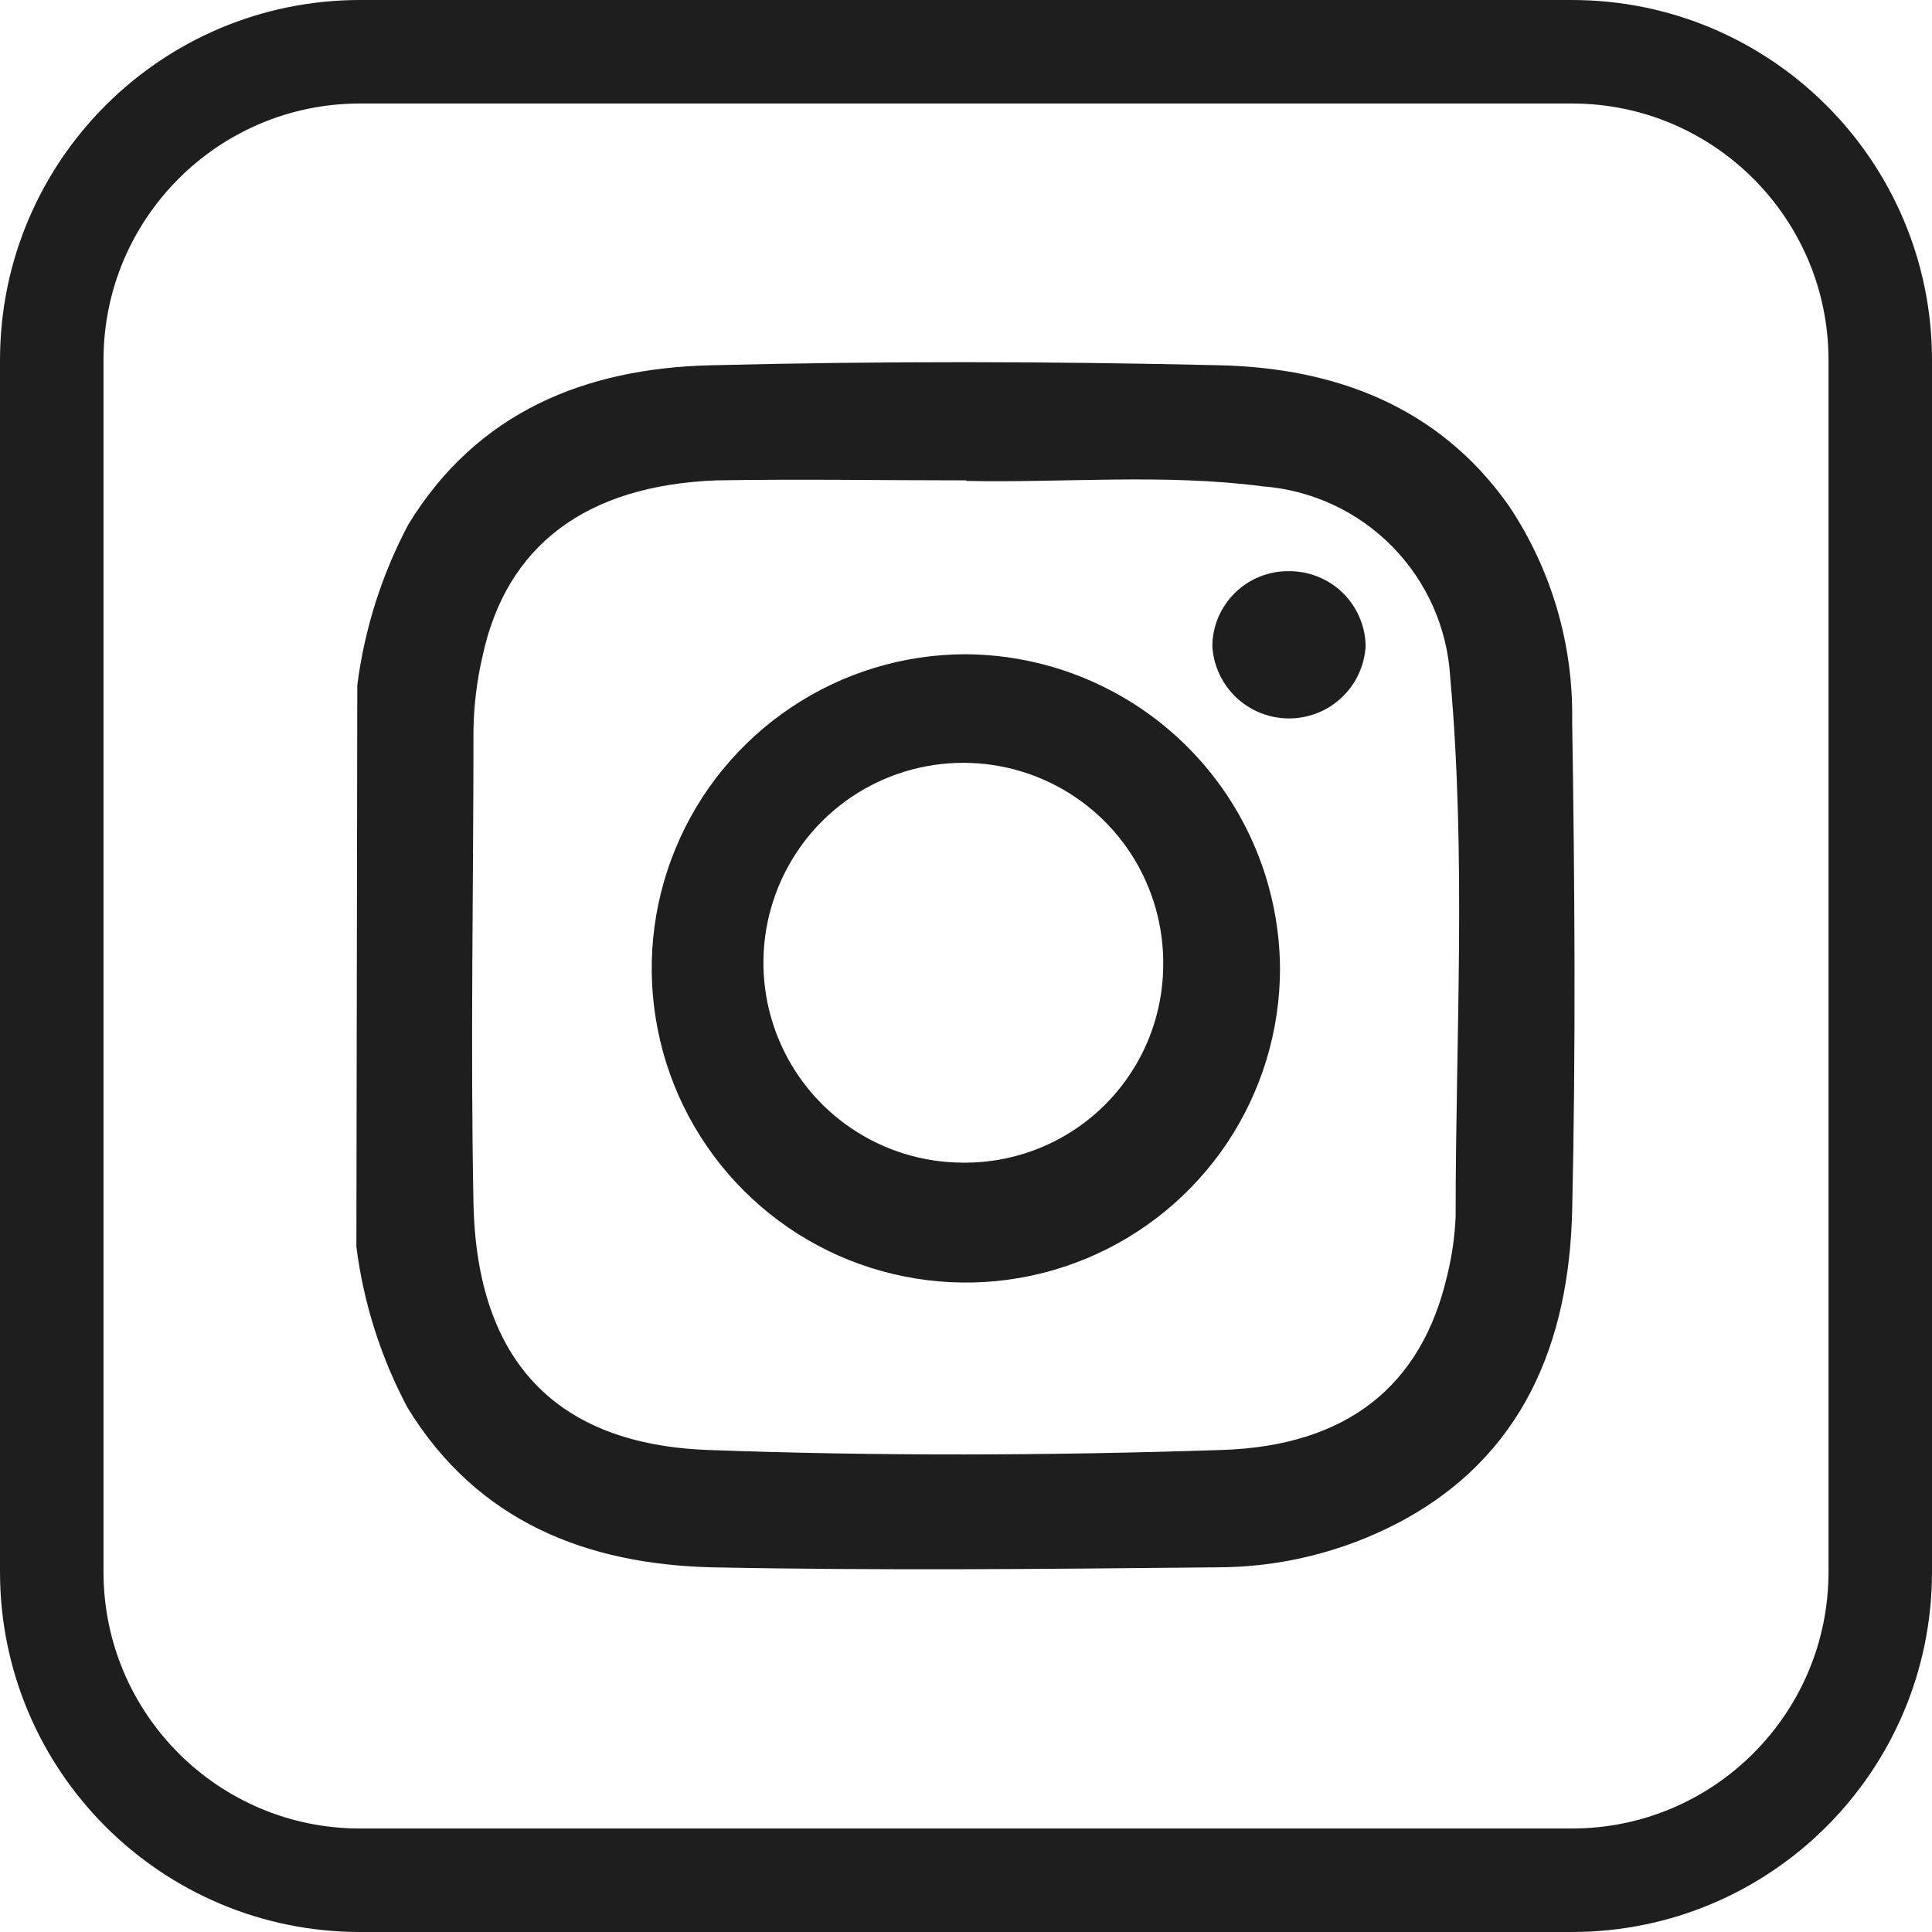
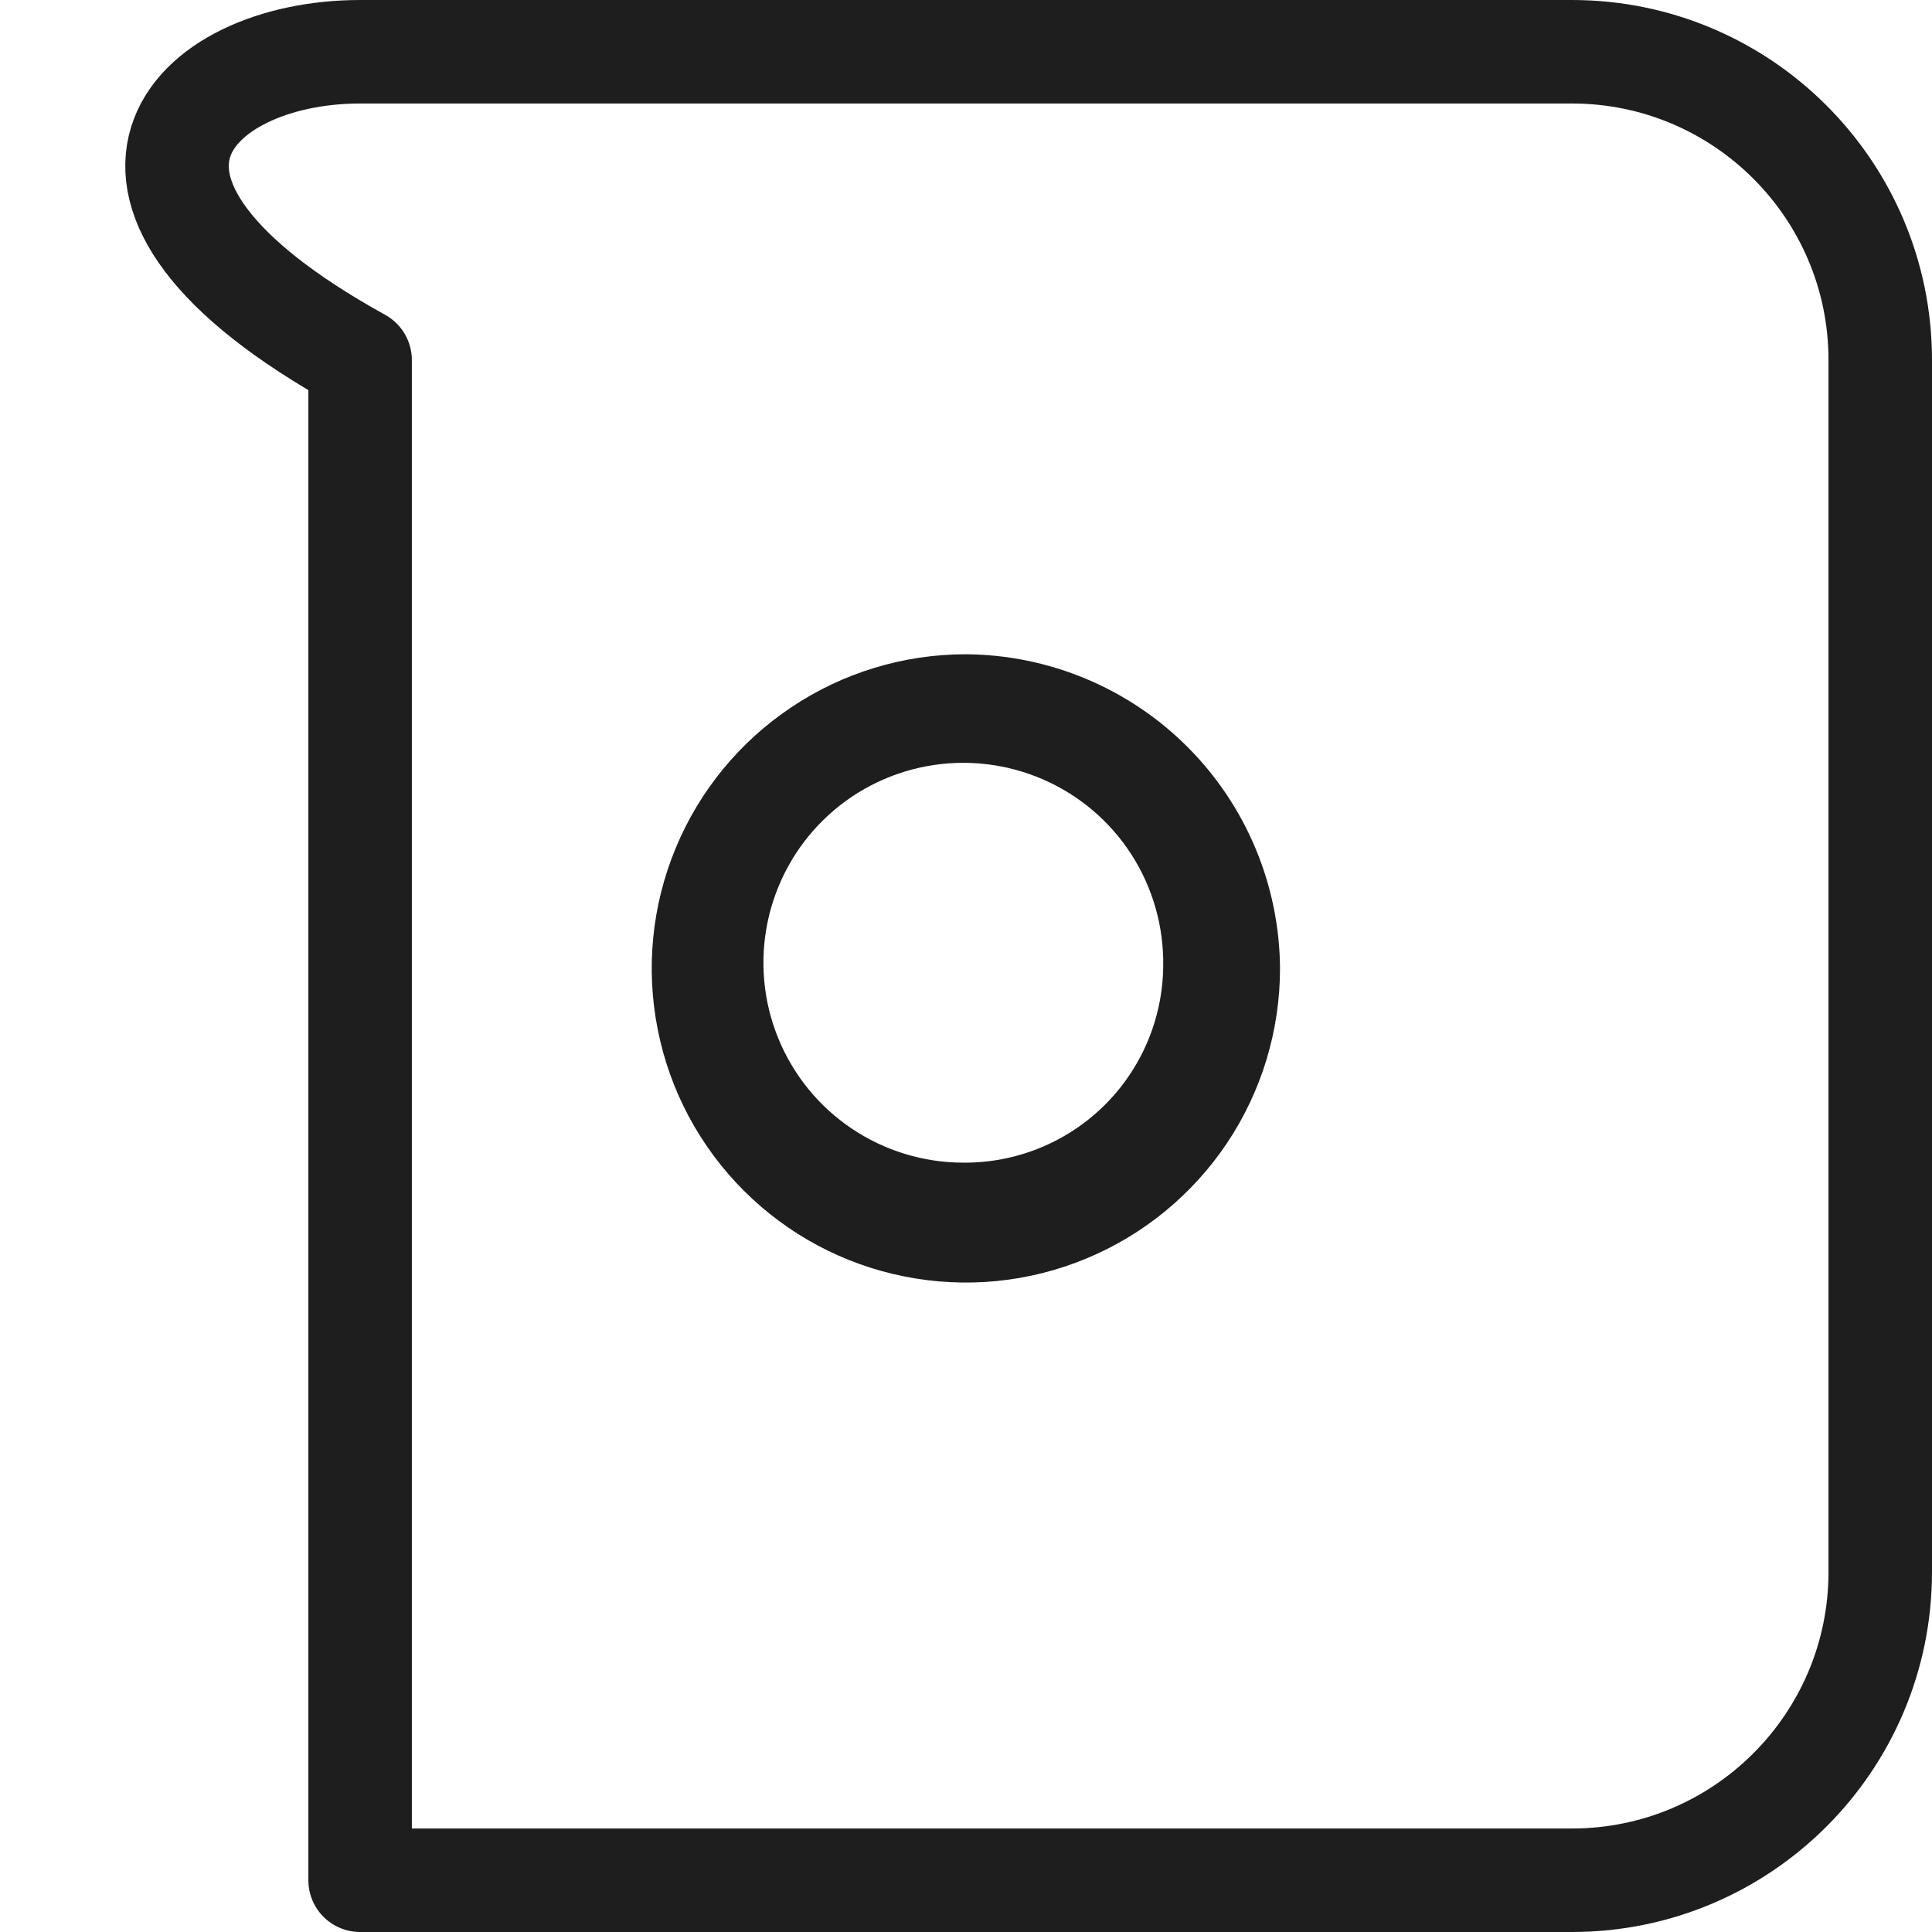
<svg xmlns="http://www.w3.org/2000/svg" width="28" height="28" viewBox="0 0 28 28" fill="none">
-   <path d="M5.178 9.933C5.282 9.117 5.533 8.326 5.919 7.599C6.92 5.964 8.489 5.339 10.293 5.294C12.756 5.232 15.227 5.236 17.69 5.294C19.345 5.335 20.852 5.886 21.87 7.334C22.484 8.253 22.803 9.338 22.785 10.443C22.822 12.81 22.839 15.182 22.785 17.549C22.739 19.453 22.077 21.109 20.281 22.061C19.463 22.492 18.552 22.716 17.628 22.715C15.194 22.739 12.76 22.764 10.331 22.715C8.505 22.673 6.92 22.056 5.906 20.401C5.52 19.675 5.269 18.886 5.165 18.071L5.178 9.933ZM14.006 6.962C12.798 6.962 11.589 6.941 10.38 6.962C8.493 7.036 7.334 7.905 6.991 9.52C6.911 9.866 6.868 10.22 6.862 10.575C6.862 12.864 6.817 15.153 6.862 17.437C6.908 19.722 8.058 20.931 10.256 21.014C12.74 21.105 15.223 21.096 17.706 21.014C19.536 20.956 20.604 20.074 20.972 18.493C21.042 18.211 21.084 17.922 21.096 17.632C21.096 15.024 21.253 12.413 21.017 9.809C20.975 9.1 20.677 8.429 20.179 7.922C19.68 7.414 19.015 7.104 18.306 7.049C16.874 6.862 15.438 6.999 14.006 6.97V6.962Z" fill="#1E1E1E" />
  <path d="M18.551 14.035C18.551 14.936 18.284 15.816 17.784 16.565C17.283 17.313 16.572 17.897 15.74 18.241C14.908 18.586 13.993 18.676 13.11 18.5C12.226 18.325 11.415 17.891 10.779 17.255C10.142 16.618 9.708 15.807 9.533 14.923C9.357 14.04 9.447 13.125 9.792 12.293C10.136 11.461 10.72 10.75 11.469 10.25C12.217 9.749 13.097 9.482 13.998 9.482C15.203 9.49 16.357 9.972 17.209 10.824C18.061 11.676 18.543 12.83 18.551 14.035ZM16.858 14.01C16.869 13.435 16.709 12.869 16.398 12.385C16.087 11.901 15.638 11.521 15.11 11.293C14.582 11.065 13.998 10.999 13.432 11.104C12.866 11.209 12.344 11.48 11.933 11.883C11.522 12.286 11.241 12.802 11.124 13.366C11.008 13.929 11.061 14.514 11.279 15.047C11.496 15.58 11.867 16.036 12.345 16.357C12.823 16.678 13.385 16.85 13.961 16.85C14.721 16.856 15.453 16.561 15.996 16.029C16.539 15.497 16.849 14.771 16.858 14.01Z" fill="#1E1E1E" />
-   <path d="M18.675 8.278C18.967 8.275 19.249 8.387 19.459 8.591C19.668 8.795 19.788 9.074 19.792 9.366C19.775 9.649 19.651 9.915 19.444 10.11C19.238 10.304 18.965 10.412 18.681 10.412C18.398 10.412 18.125 10.304 17.918 10.11C17.712 9.915 17.587 9.649 17.57 9.366C17.571 9.222 17.6 9.08 17.656 8.947C17.713 8.815 17.794 8.694 17.897 8.593C18 8.492 18.121 8.412 18.255 8.358C18.388 8.304 18.531 8.277 18.675 8.278Z" fill="#1E1E1E" />
-   <path d="M5.219 0.75H22.781C25.249 0.75 27.25 2.751 27.25 5.219V22.781C27.25 25.249 25.249 27.25 22.781 27.25H5.219C2.751 27.25 0.75 25.249 0.75 22.781V5.219C0.75 2.751 2.751 0.75 5.219 0.75Z" stroke="#1E1E1E" stroke-width="1.5" stroke-linecap="round" stroke-linejoin="round" />
+   <path d="M5.219 0.75H22.781C25.249 0.75 27.25 2.751 27.25 5.219V22.781C27.25 25.249 25.249 27.25 22.781 27.25H5.219V5.219C0.75 2.751 2.751 0.75 5.219 0.75Z" stroke="#1E1E1E" stroke-width="1.5" stroke-linecap="round" stroke-linejoin="round" />
</svg>